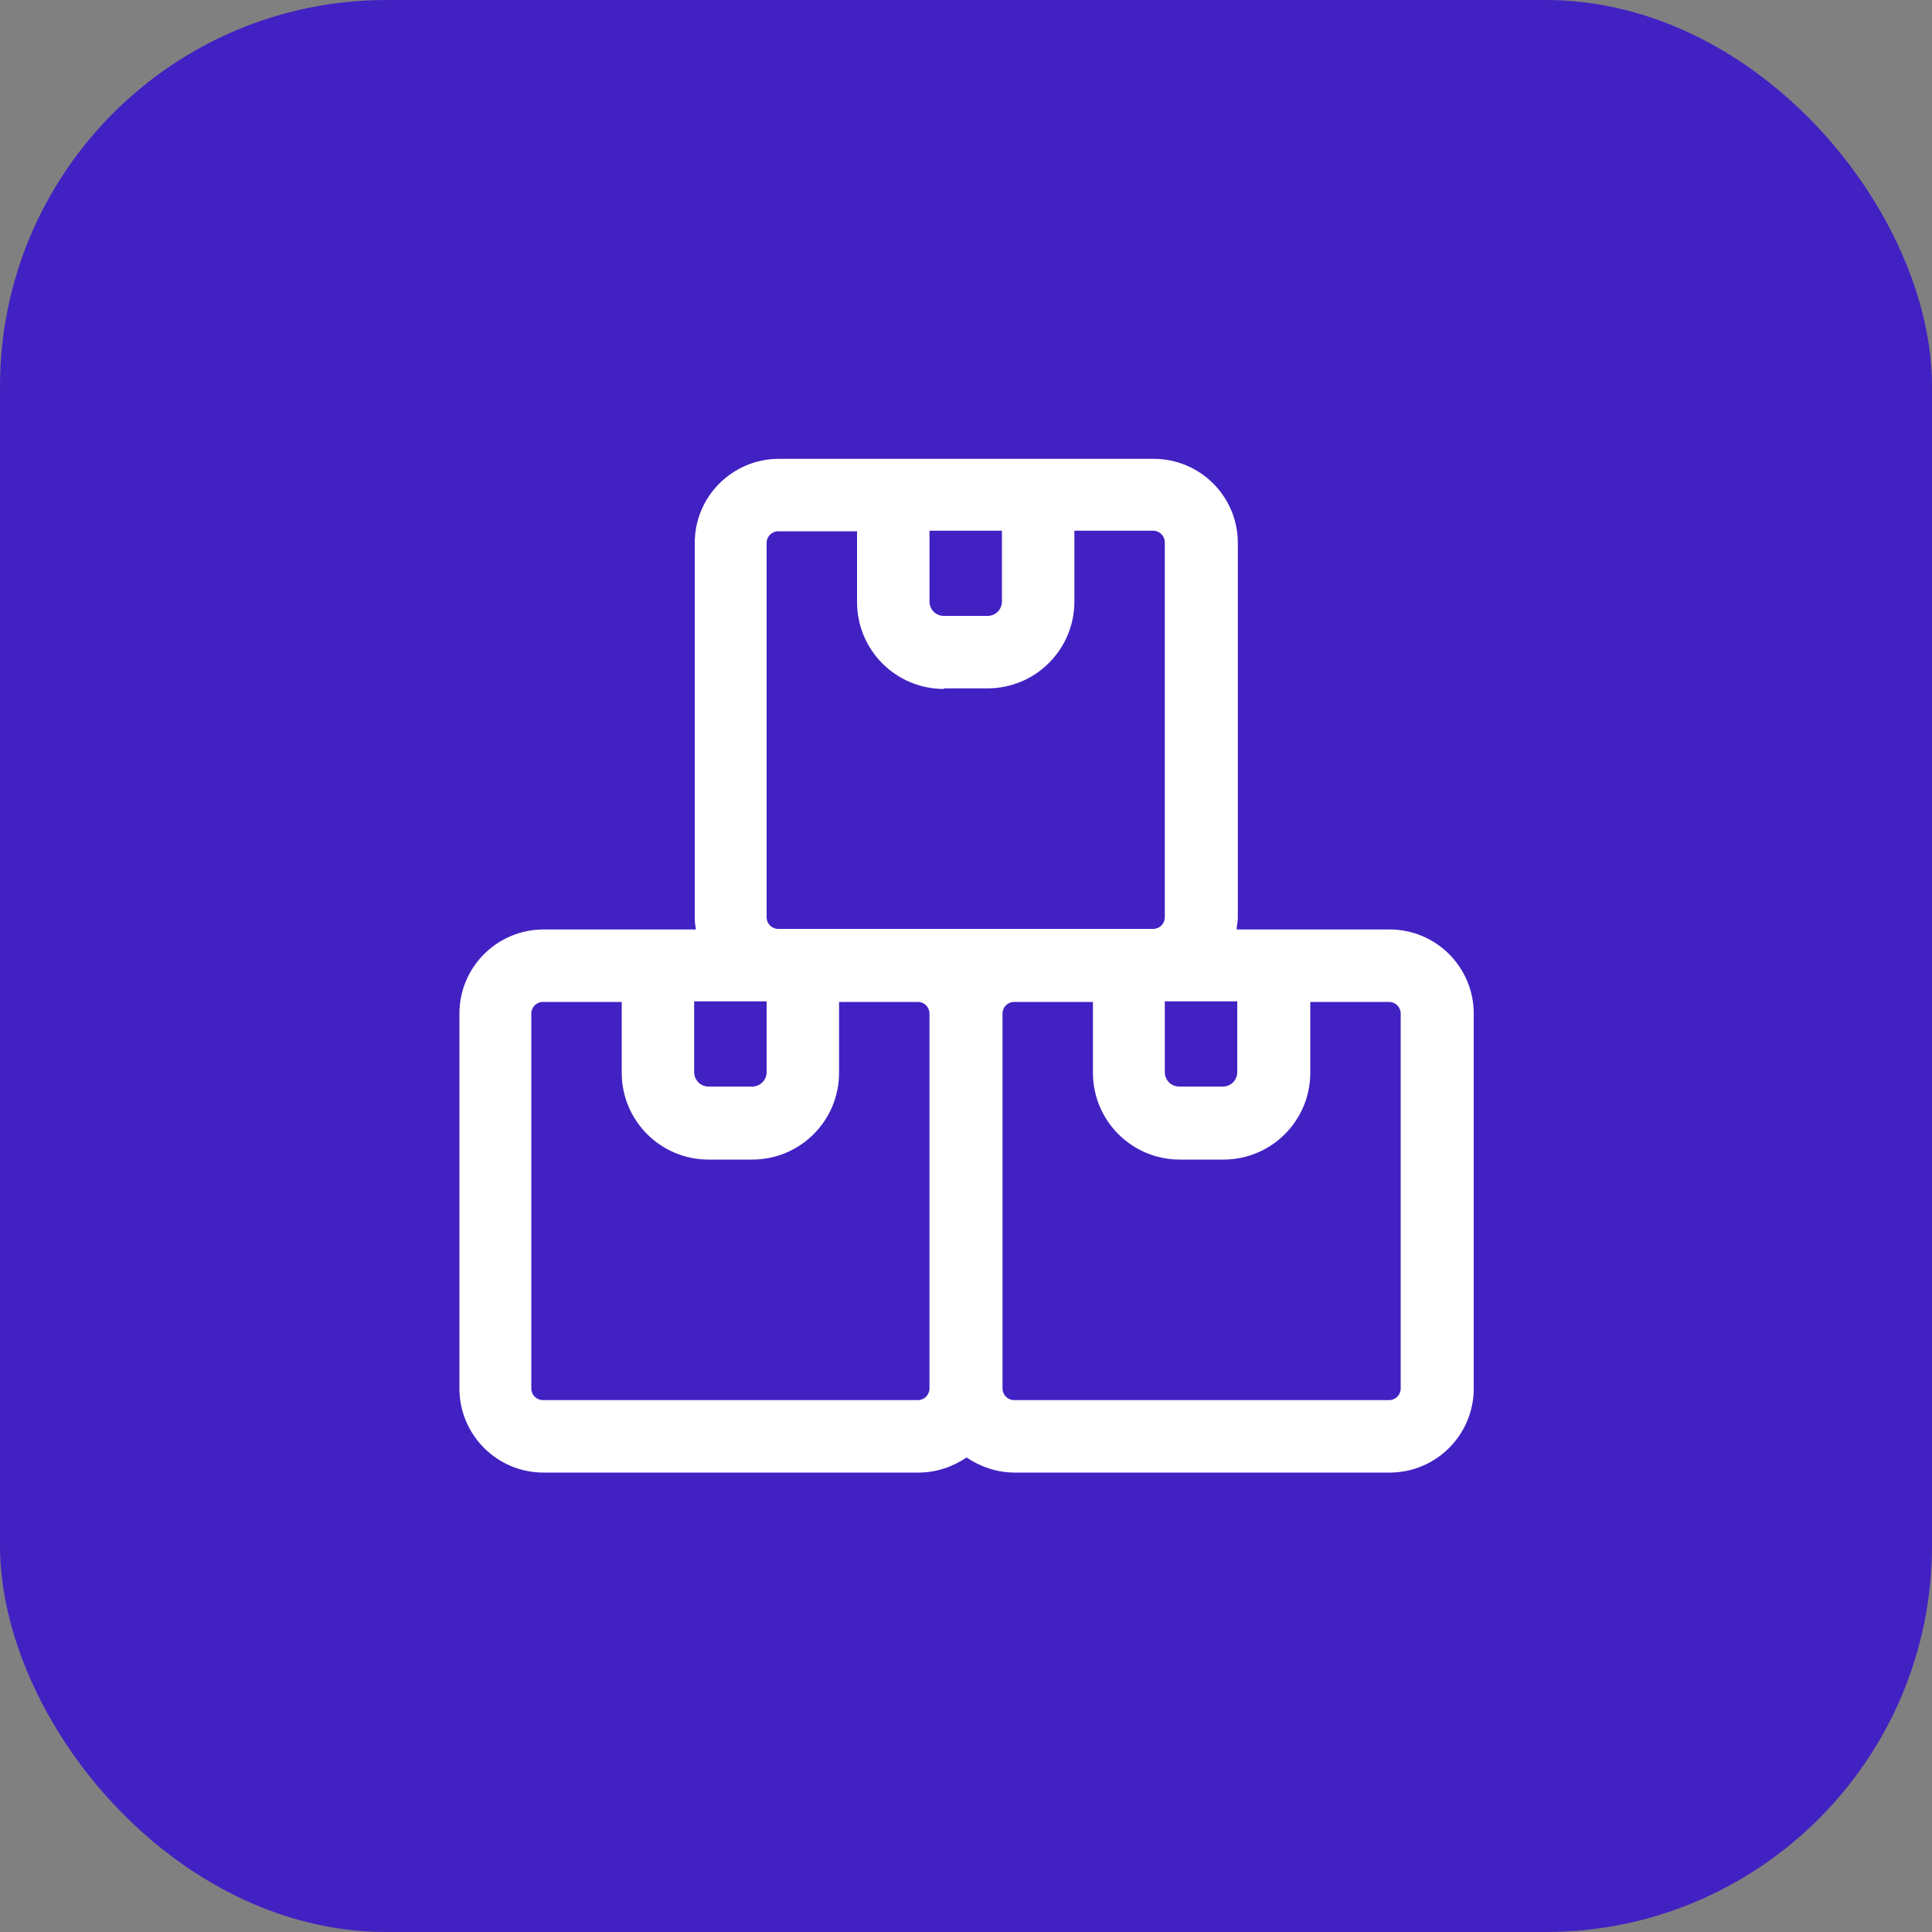
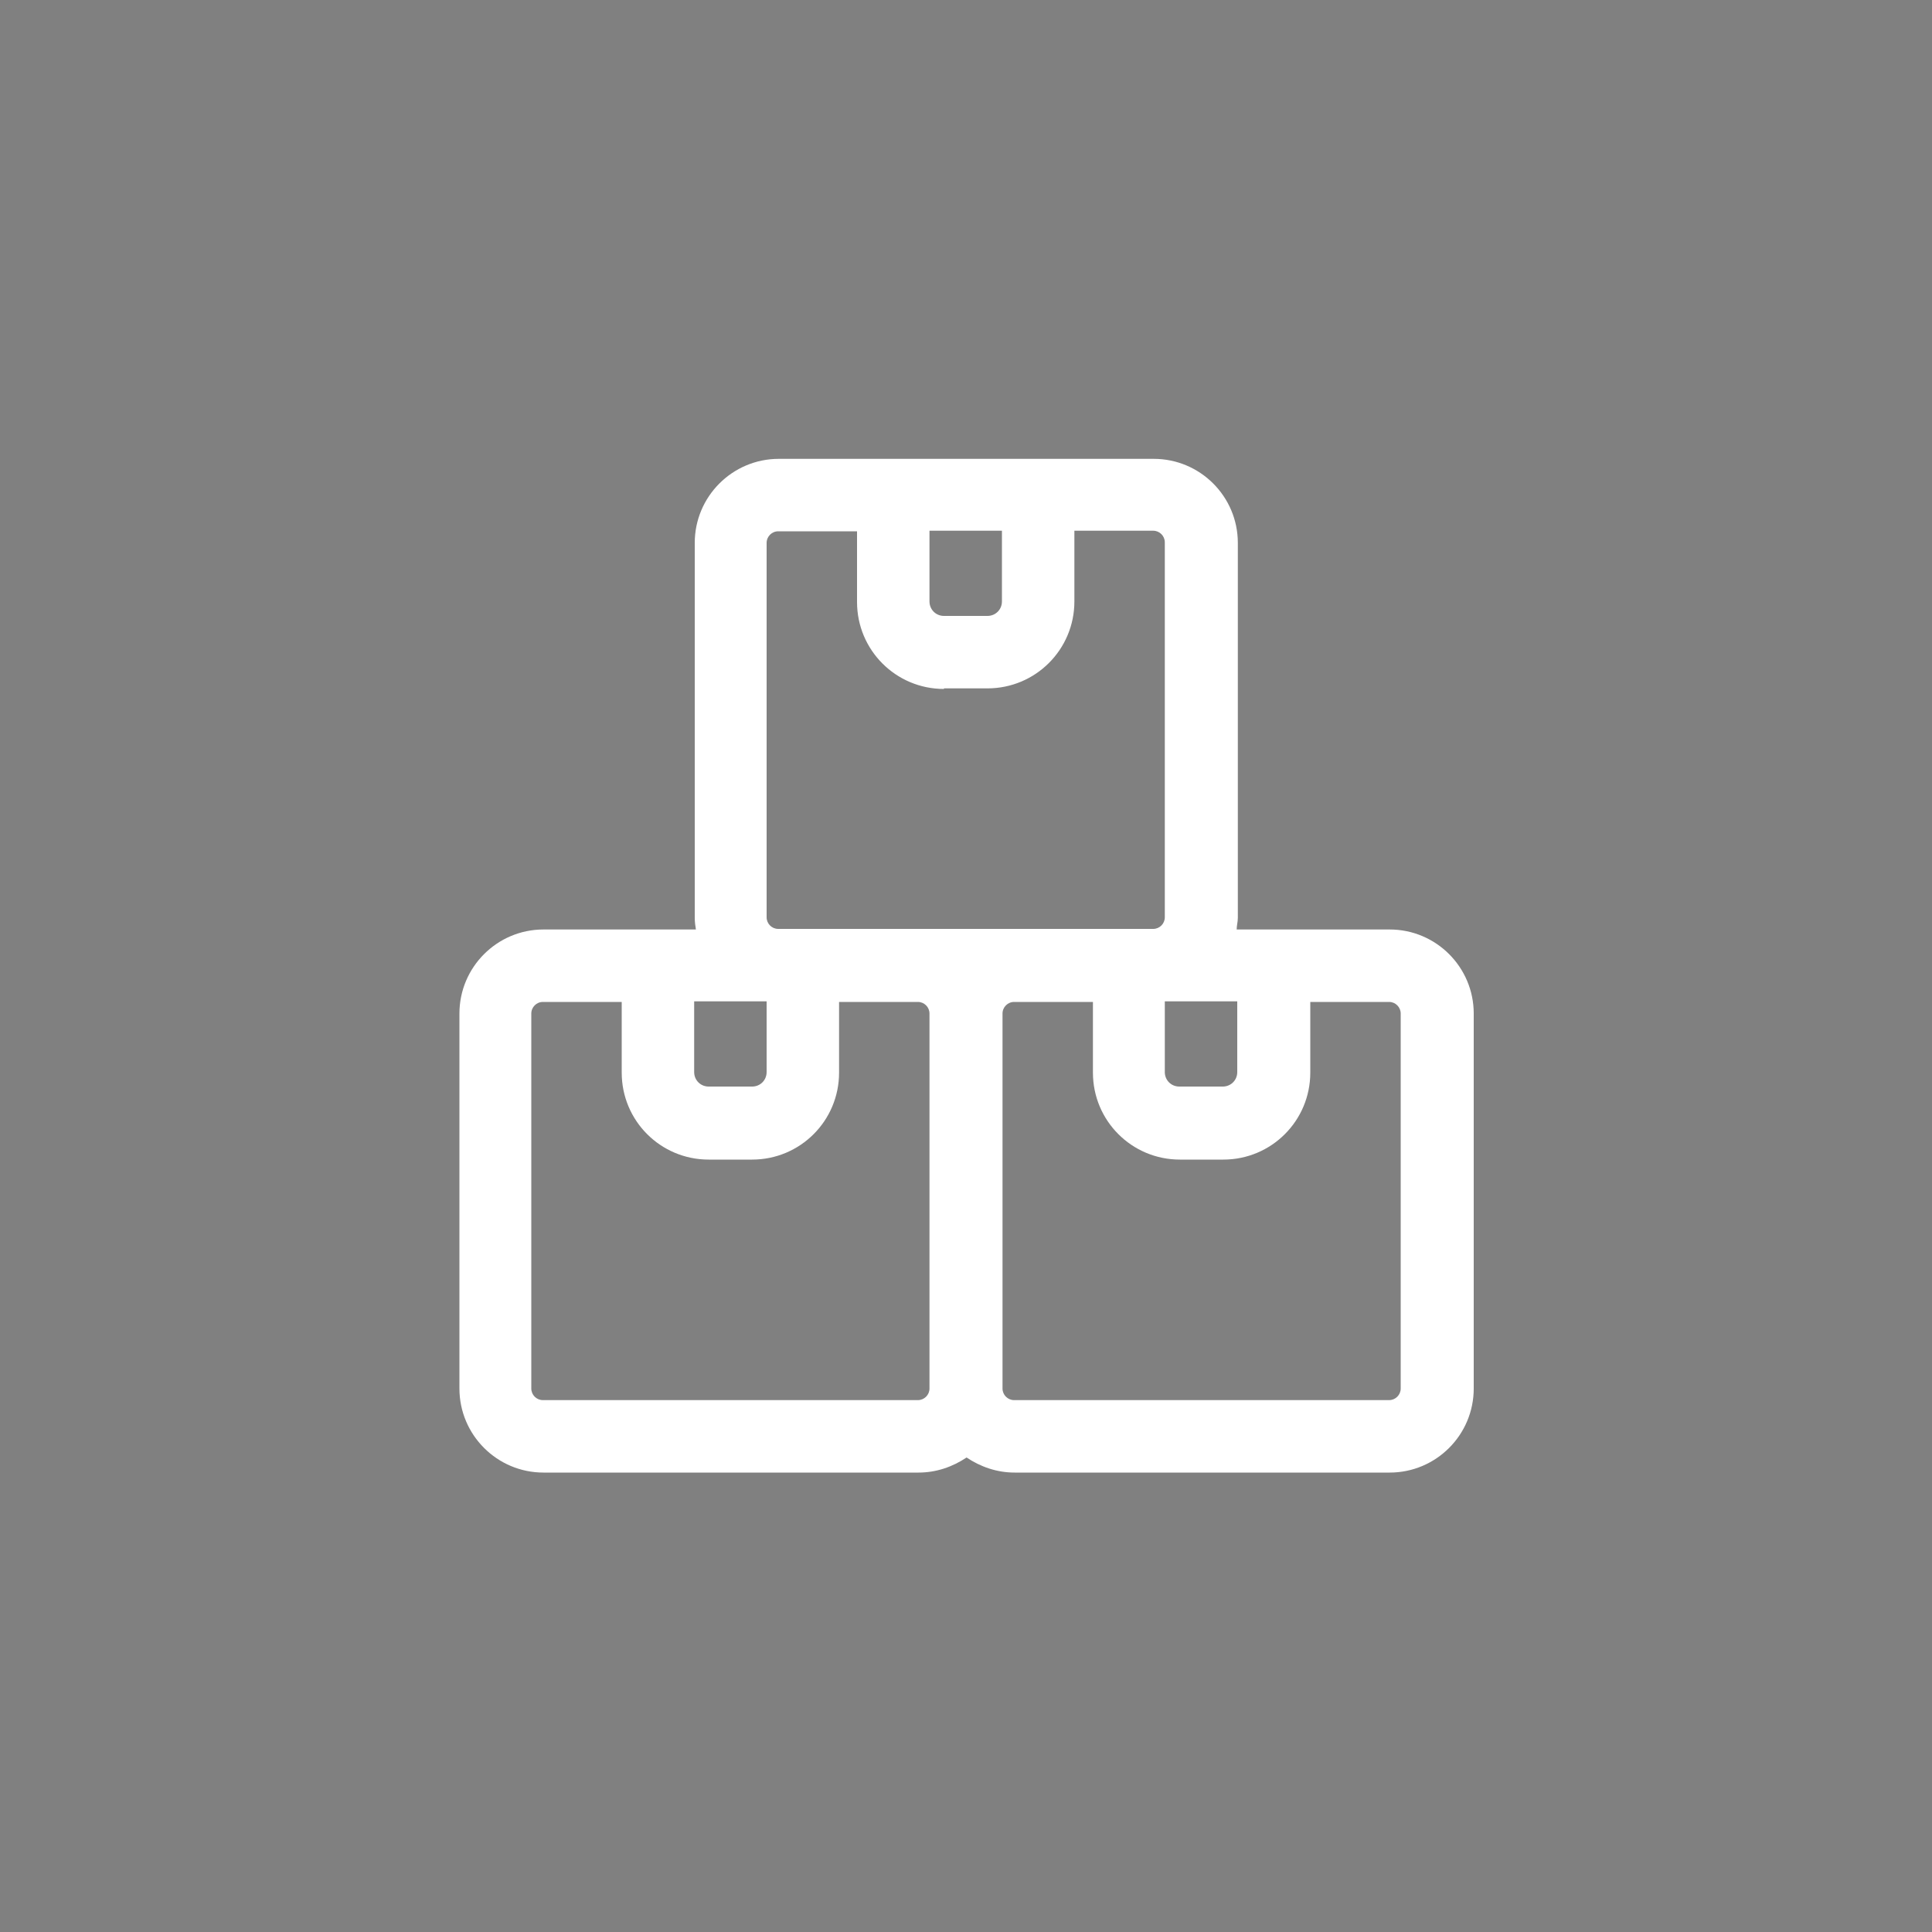
<svg xmlns="http://www.w3.org/2000/svg" width="40" height="40" viewBox="0 0 40 40" fill="none">
  <rect x="0" y="0" width="40" height="40" fill="#808080" stroke="none" />
-   <rect width="40" height="40" rx="8" fill="#4221C3" />
  <path fill-rule="evenodd" clip-rule="evenodd" d="M25.604 19.244C25.604 19.202 25.61 19.163 25.616 19.124C25.622 19.085 25.628 19.046 25.628 19.004V11.24C25.628 10.28 24.848 9.5 23.888 9.5H16.124C15.164 9.5 14.384 10.28 14.384 11.24V19.004C14.384 19.088 14.396 19.172 14.408 19.244H11.252C10.292 19.244 9.512 20.024 9.512 20.984V28.748C9.512 29.708 10.292 30.488 11.252 30.488H19.016C19.388 30.488 19.724 30.368 20.012 30.176C20.3 30.368 20.636 30.488 21.008 30.488H28.772C29.732 30.488 30.512 29.708 30.512 28.748V20.984C30.512 20.024 29.732 19.244 28.772 19.244H25.604ZM29 28.748C29 28.88 28.892 28.988 28.76 28.988H20.996C20.864 28.988 20.756 28.88 20.756 28.748V20.984C20.756 20.852 20.864 20.744 20.996 20.744H22.628V22.208C22.628 23.204 23.432 24.008 24.428 24.008H25.328C26.324 24.008 27.128 23.204 27.128 22.208V20.744H28.76C28.892 20.744 29 20.852 29 20.984V28.748ZM11.24 28.988H19.004C19.136 28.988 19.244 28.88 19.244 28.748V20.984C19.244 20.852 19.136 20.744 19.004 20.744H17.372V22.208C17.372 23.204 16.568 24.008 15.572 24.008H14.672C13.676 24.008 12.872 23.204 12.872 22.208V20.744H11.24C11.108 20.744 11 20.852 11 20.984V28.748C11 28.88 11.108 28.988 11.24 28.988ZM20.744 10.988V12.452C20.744 12.62 20.612 12.752 20.444 12.752H19.544C19.376 12.752 19.244 12.62 19.244 12.452V10.988H20.744ZM20.444 14.252H19.544V14.264C18.548 14.264 17.744 13.46 17.744 12.464V11H16.112C15.98 11 15.872 11.108 15.872 11.24V18.992C15.872 19.124 15.98 19.232 16.112 19.232H23.876C24.008 19.232 24.116 19.124 24.116 18.992V11.228C24.116 11.096 24.008 10.988 23.876 10.988H22.244V12.452C22.244 13.448 21.44 14.252 20.444 14.252ZM25.616 22.196C25.616 22.364 25.484 22.496 25.316 22.496H24.416C24.248 22.496 24.116 22.364 24.116 22.196V20.732H25.616V22.196ZM15.872 22.196V20.732H14.372V22.196C14.372 22.364 14.504 22.496 14.672 22.496H15.572C15.74 22.496 15.872 22.364 15.872 22.196Z" fill="white" />
</svg>